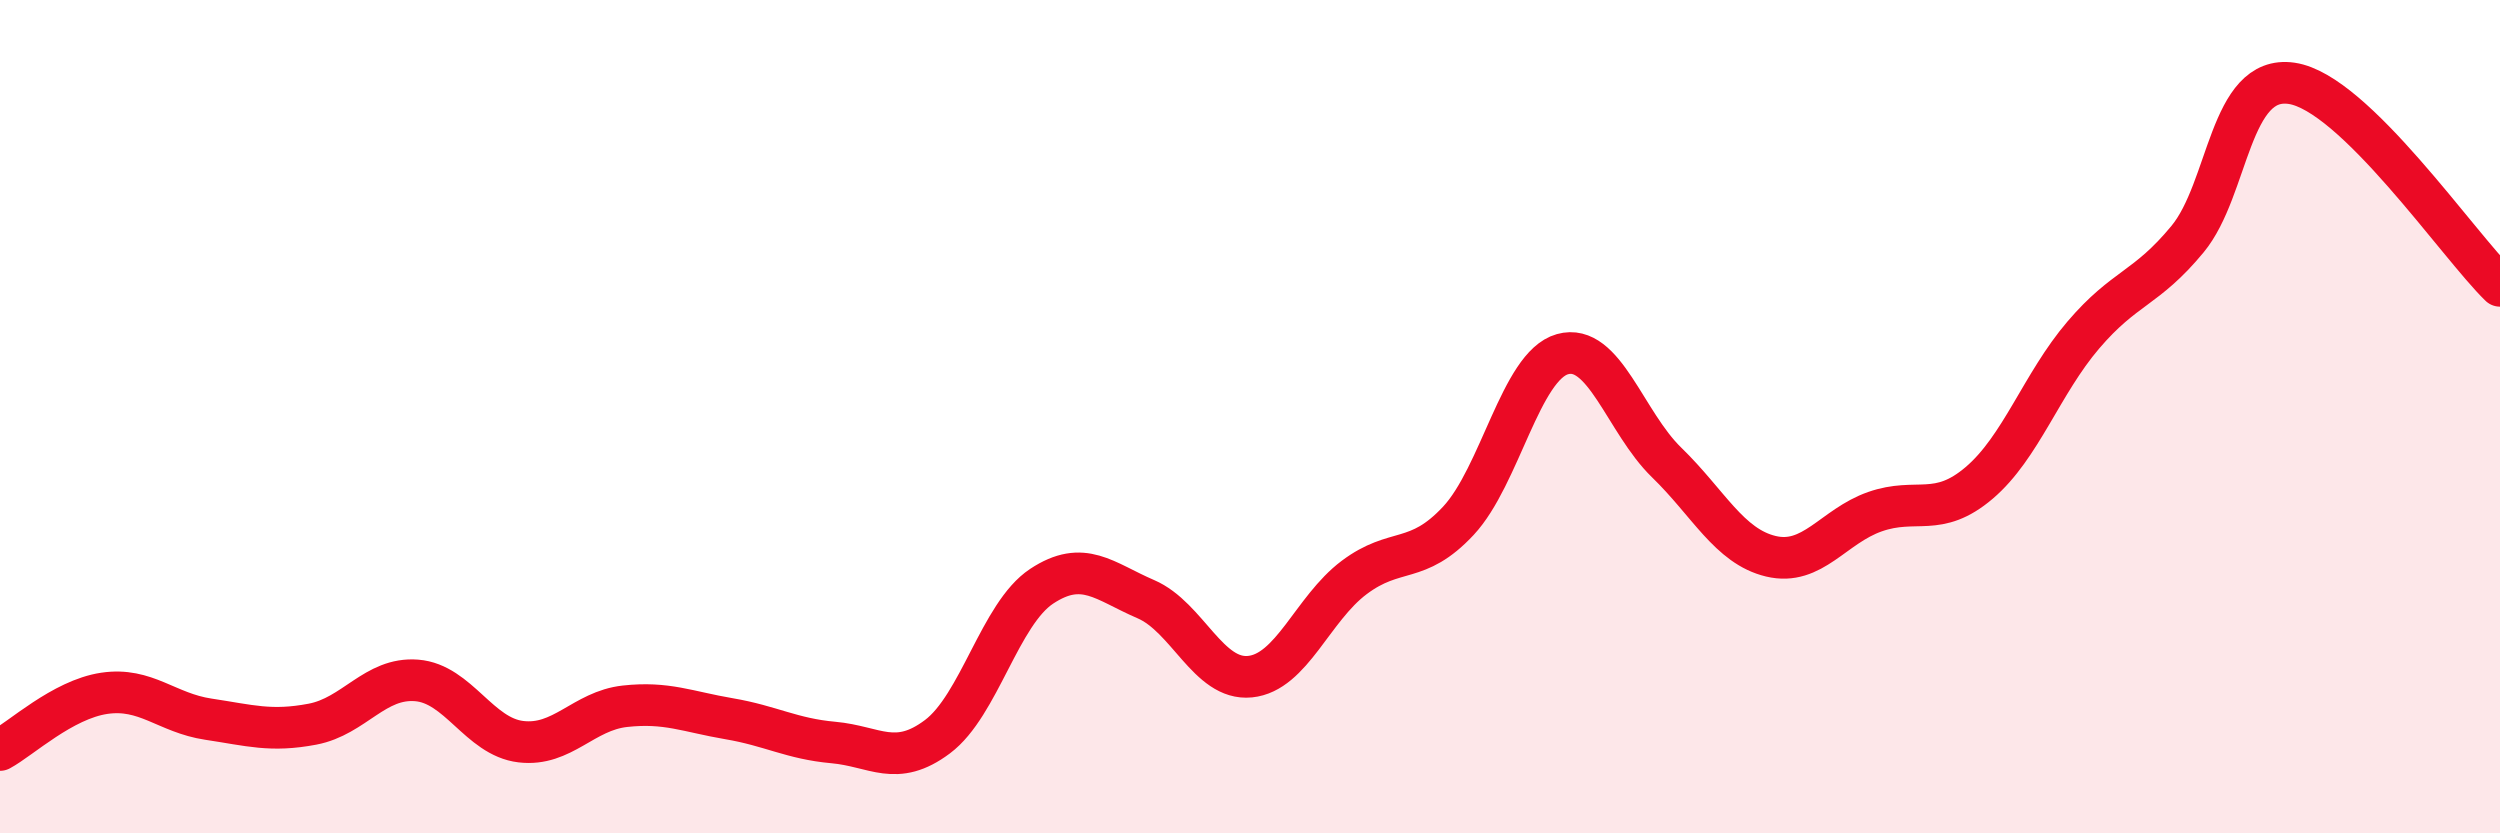
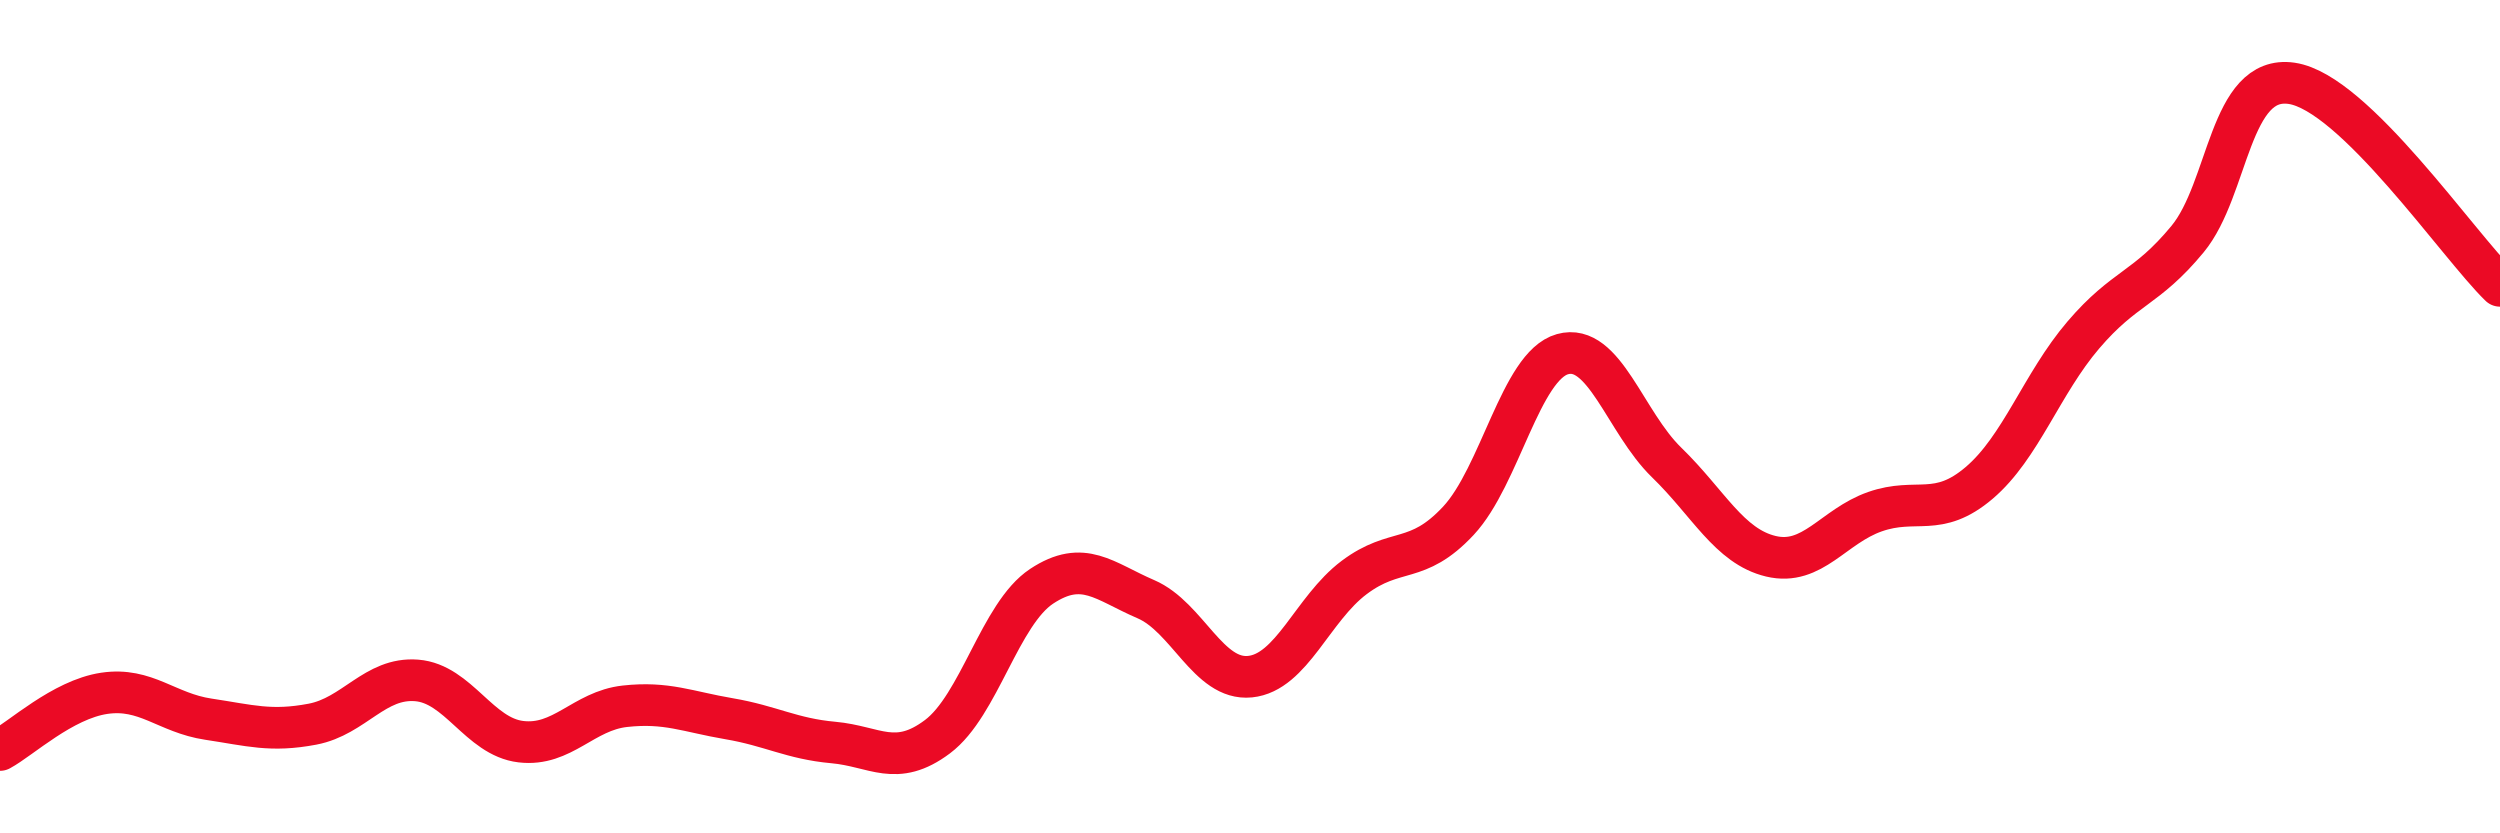
<svg xmlns="http://www.w3.org/2000/svg" width="60" height="20" viewBox="0 0 60 20">
-   <path d="M 0,18 C 0.5,17.73 1.5,16.79 2.5,16.64 C 3.5,16.49 4,17.11 5,17.26 C 6,17.41 6.5,17.57 7.5,17.38 C 8.5,17.19 9,16.25 10,16.33 C 11,16.41 11.5,17.68 12.5,17.8 C 13.5,17.92 14,17.06 15,16.95 C 16,16.84 16.5,17.08 17.5,17.25 C 18.5,17.42 19,17.73 20,17.82 C 21,17.91 21.5,18.43 22.5,17.68 C 23.5,16.93 24,14.73 25,14.07 C 26,13.41 26.5,13.95 27.5,14.38 C 28.5,14.81 29,16.34 30,16.24 C 31,16.14 31.5,14.61 32.5,13.86 C 33.5,13.11 34,13.57 35,12.5 C 36,11.43 36.5,8.78 37.5,8.5 C 38.5,8.22 39,10.13 40,11.1 C 41,12.07 41.5,13.11 42.5,13.35 C 43.5,13.59 44,12.63 45,12.28 C 46,11.93 46.5,12.44 47.5,11.59 C 48.5,10.74 49,9.21 50,8.04 C 51,6.87 51.5,6.95 52.5,5.74 C 53.5,4.53 53.5,1.78 55,2 C 56.5,2.22 59,5.89 60,6.86L60 20L0 20Z" fill="#EB0A25" opacity="0.1" stroke-linecap="round" stroke-linejoin="round" />
  <path d="M 0,18 C 0.5,17.73 1.5,16.79 2.5,16.64 C 3.5,16.49 4,17.11 5,17.26 C 6,17.41 6.5,17.57 7.5,17.38 C 8.5,17.19 9,16.25 10,16.33 C 11,16.41 11.5,17.68 12.5,17.8 C 13.5,17.92 14,17.06 15,16.95 C 16,16.84 16.5,17.08 17.5,17.25 C 18.5,17.42 19,17.73 20,17.82 C 21,17.91 21.5,18.43 22.5,17.68 C 23.5,16.93 24,14.73 25,14.07 C 26,13.41 26.5,13.95 27.5,14.38 C 28.5,14.81 29,16.34 30,16.24 C 31,16.14 31.5,14.61 32.5,13.86 C 33.5,13.11 34,13.57 35,12.5 C 36,11.43 36.5,8.78 37.5,8.5 C 38.5,8.22 39,10.13 40,11.1 C 41,12.07 41.5,13.11 42.5,13.35 C 43.5,13.59 44,12.63 45,12.28 C 46,11.93 46.5,12.44 47.5,11.59 C 48.5,10.74 49,9.21 50,8.04 C 51,6.87 51.5,6.95 52.5,5.74 C 53.5,4.53 53.5,1.78 55,2 C 56.5,2.22 59,5.89 60,6.86" stroke="#EB0A25" stroke-width="1" fill="none" stroke-linecap="round" stroke-linejoin="round" />
</svg>